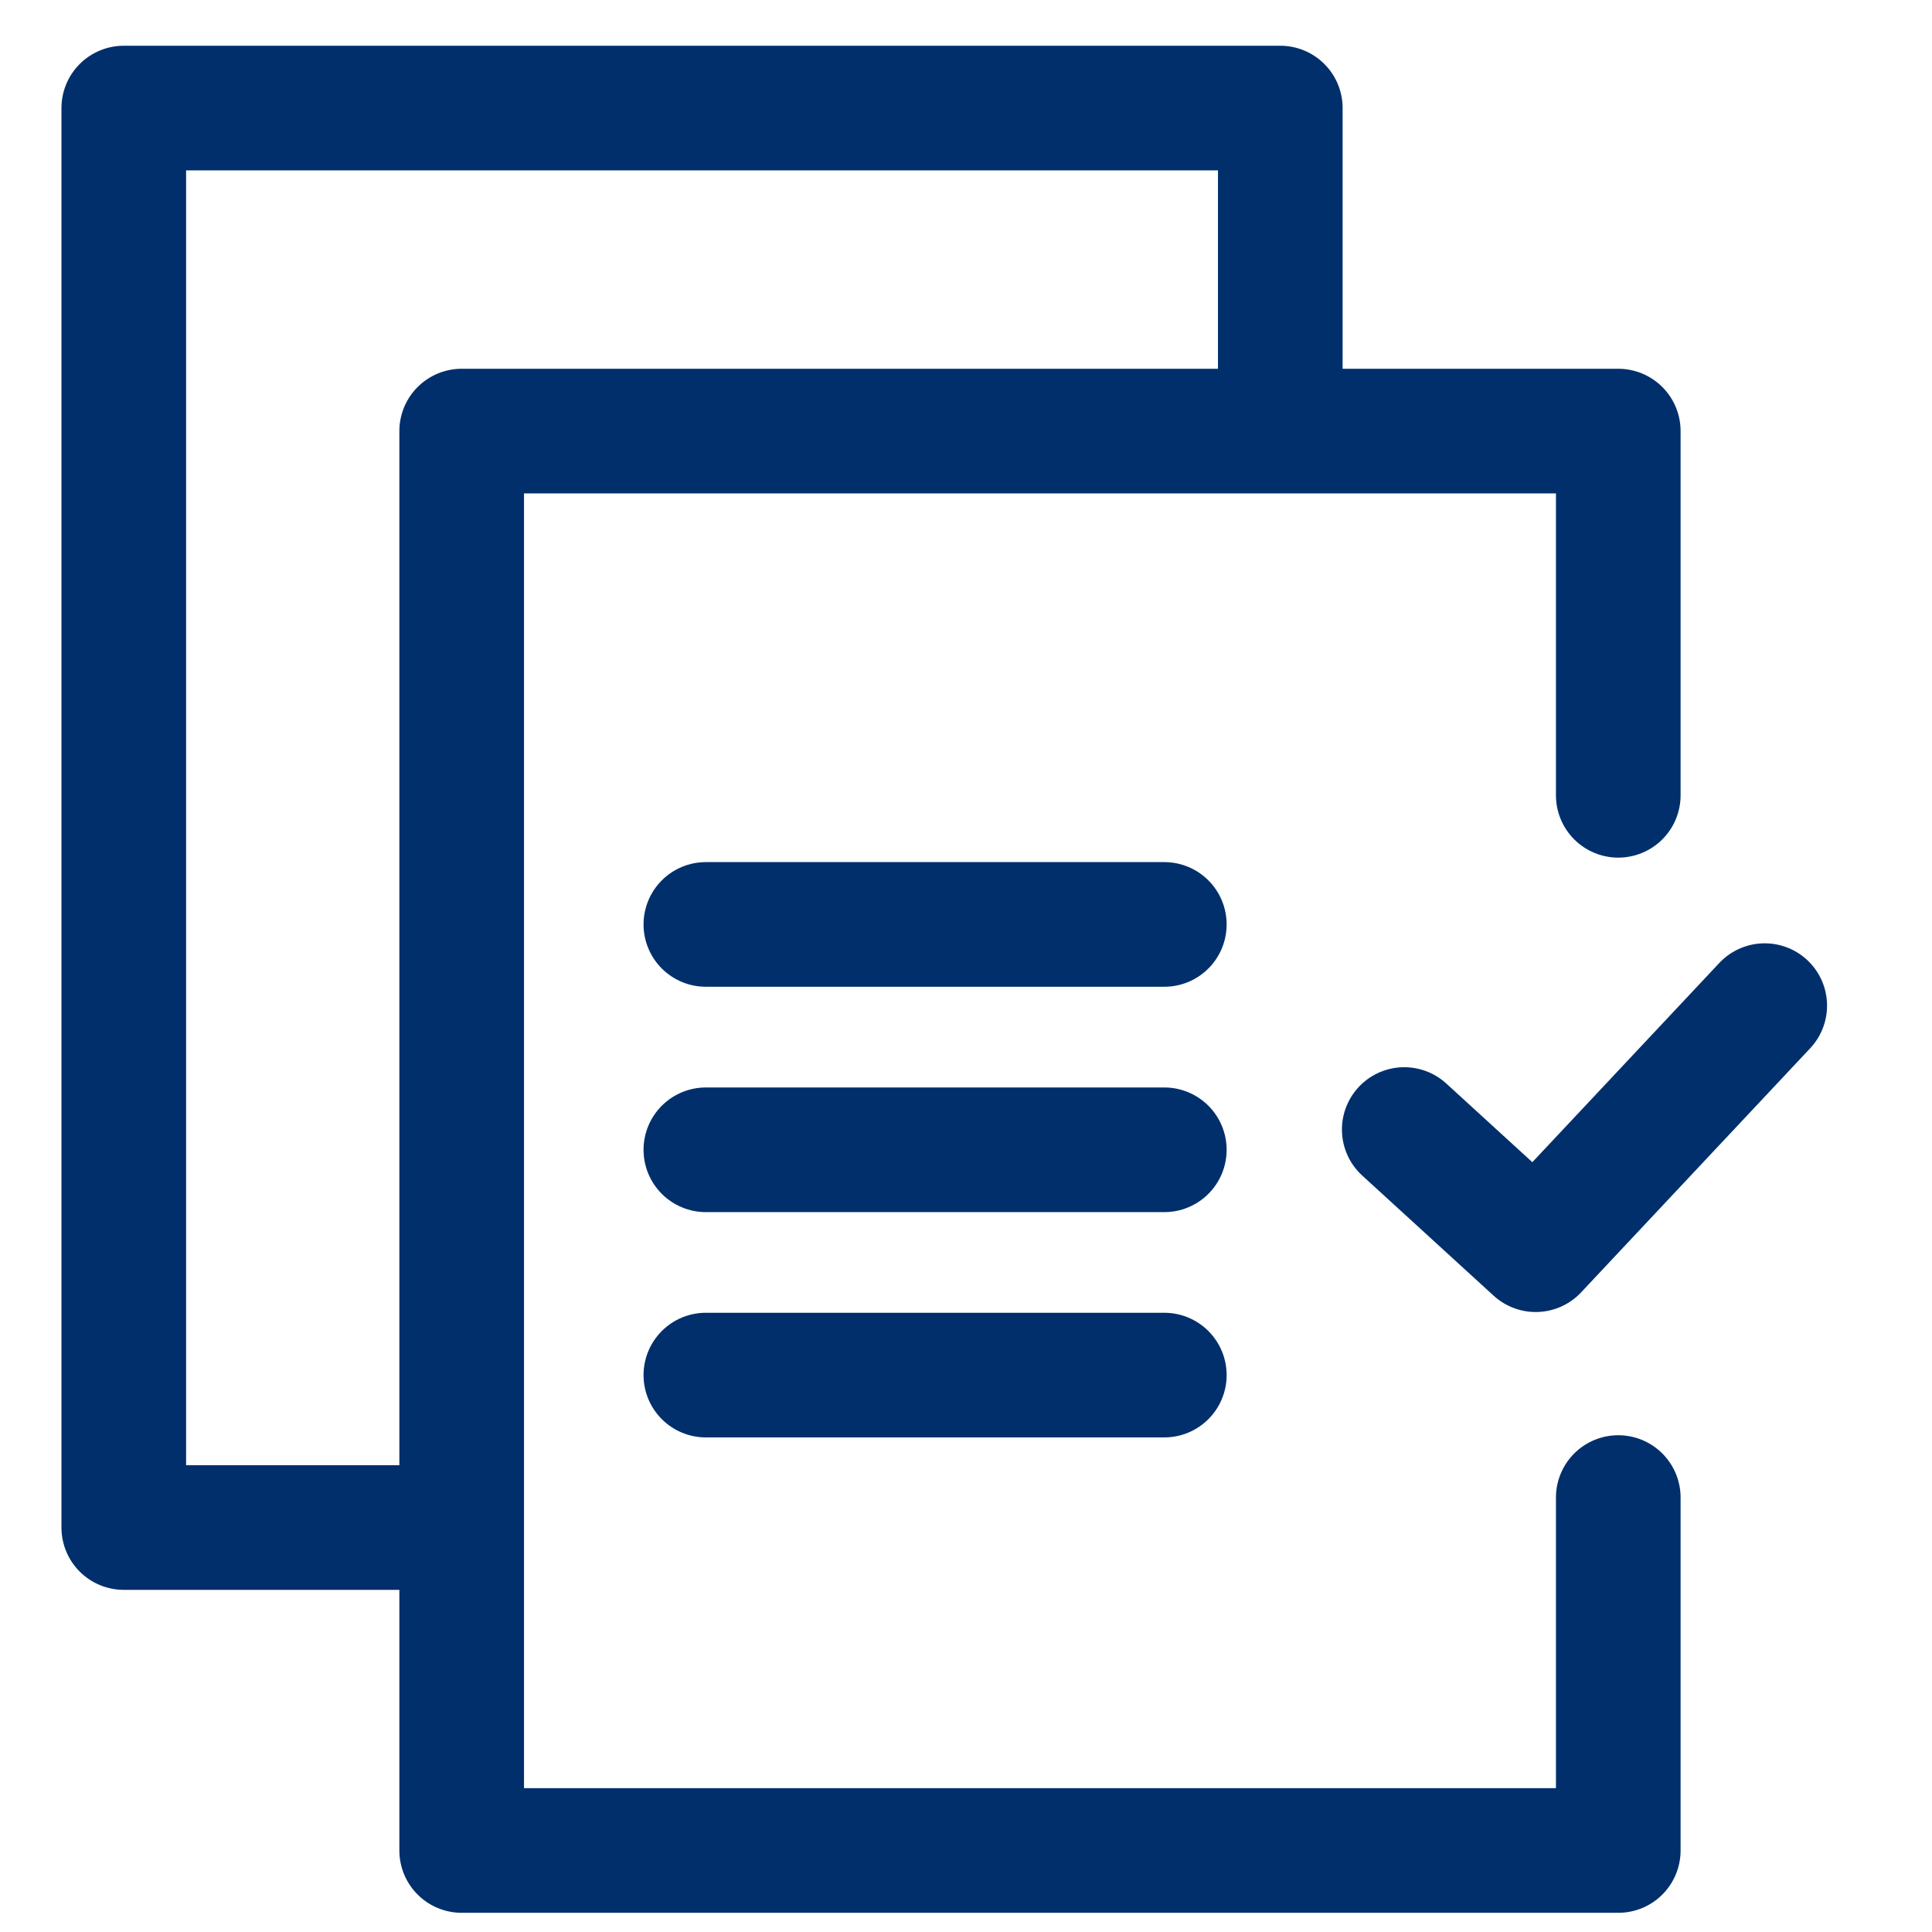
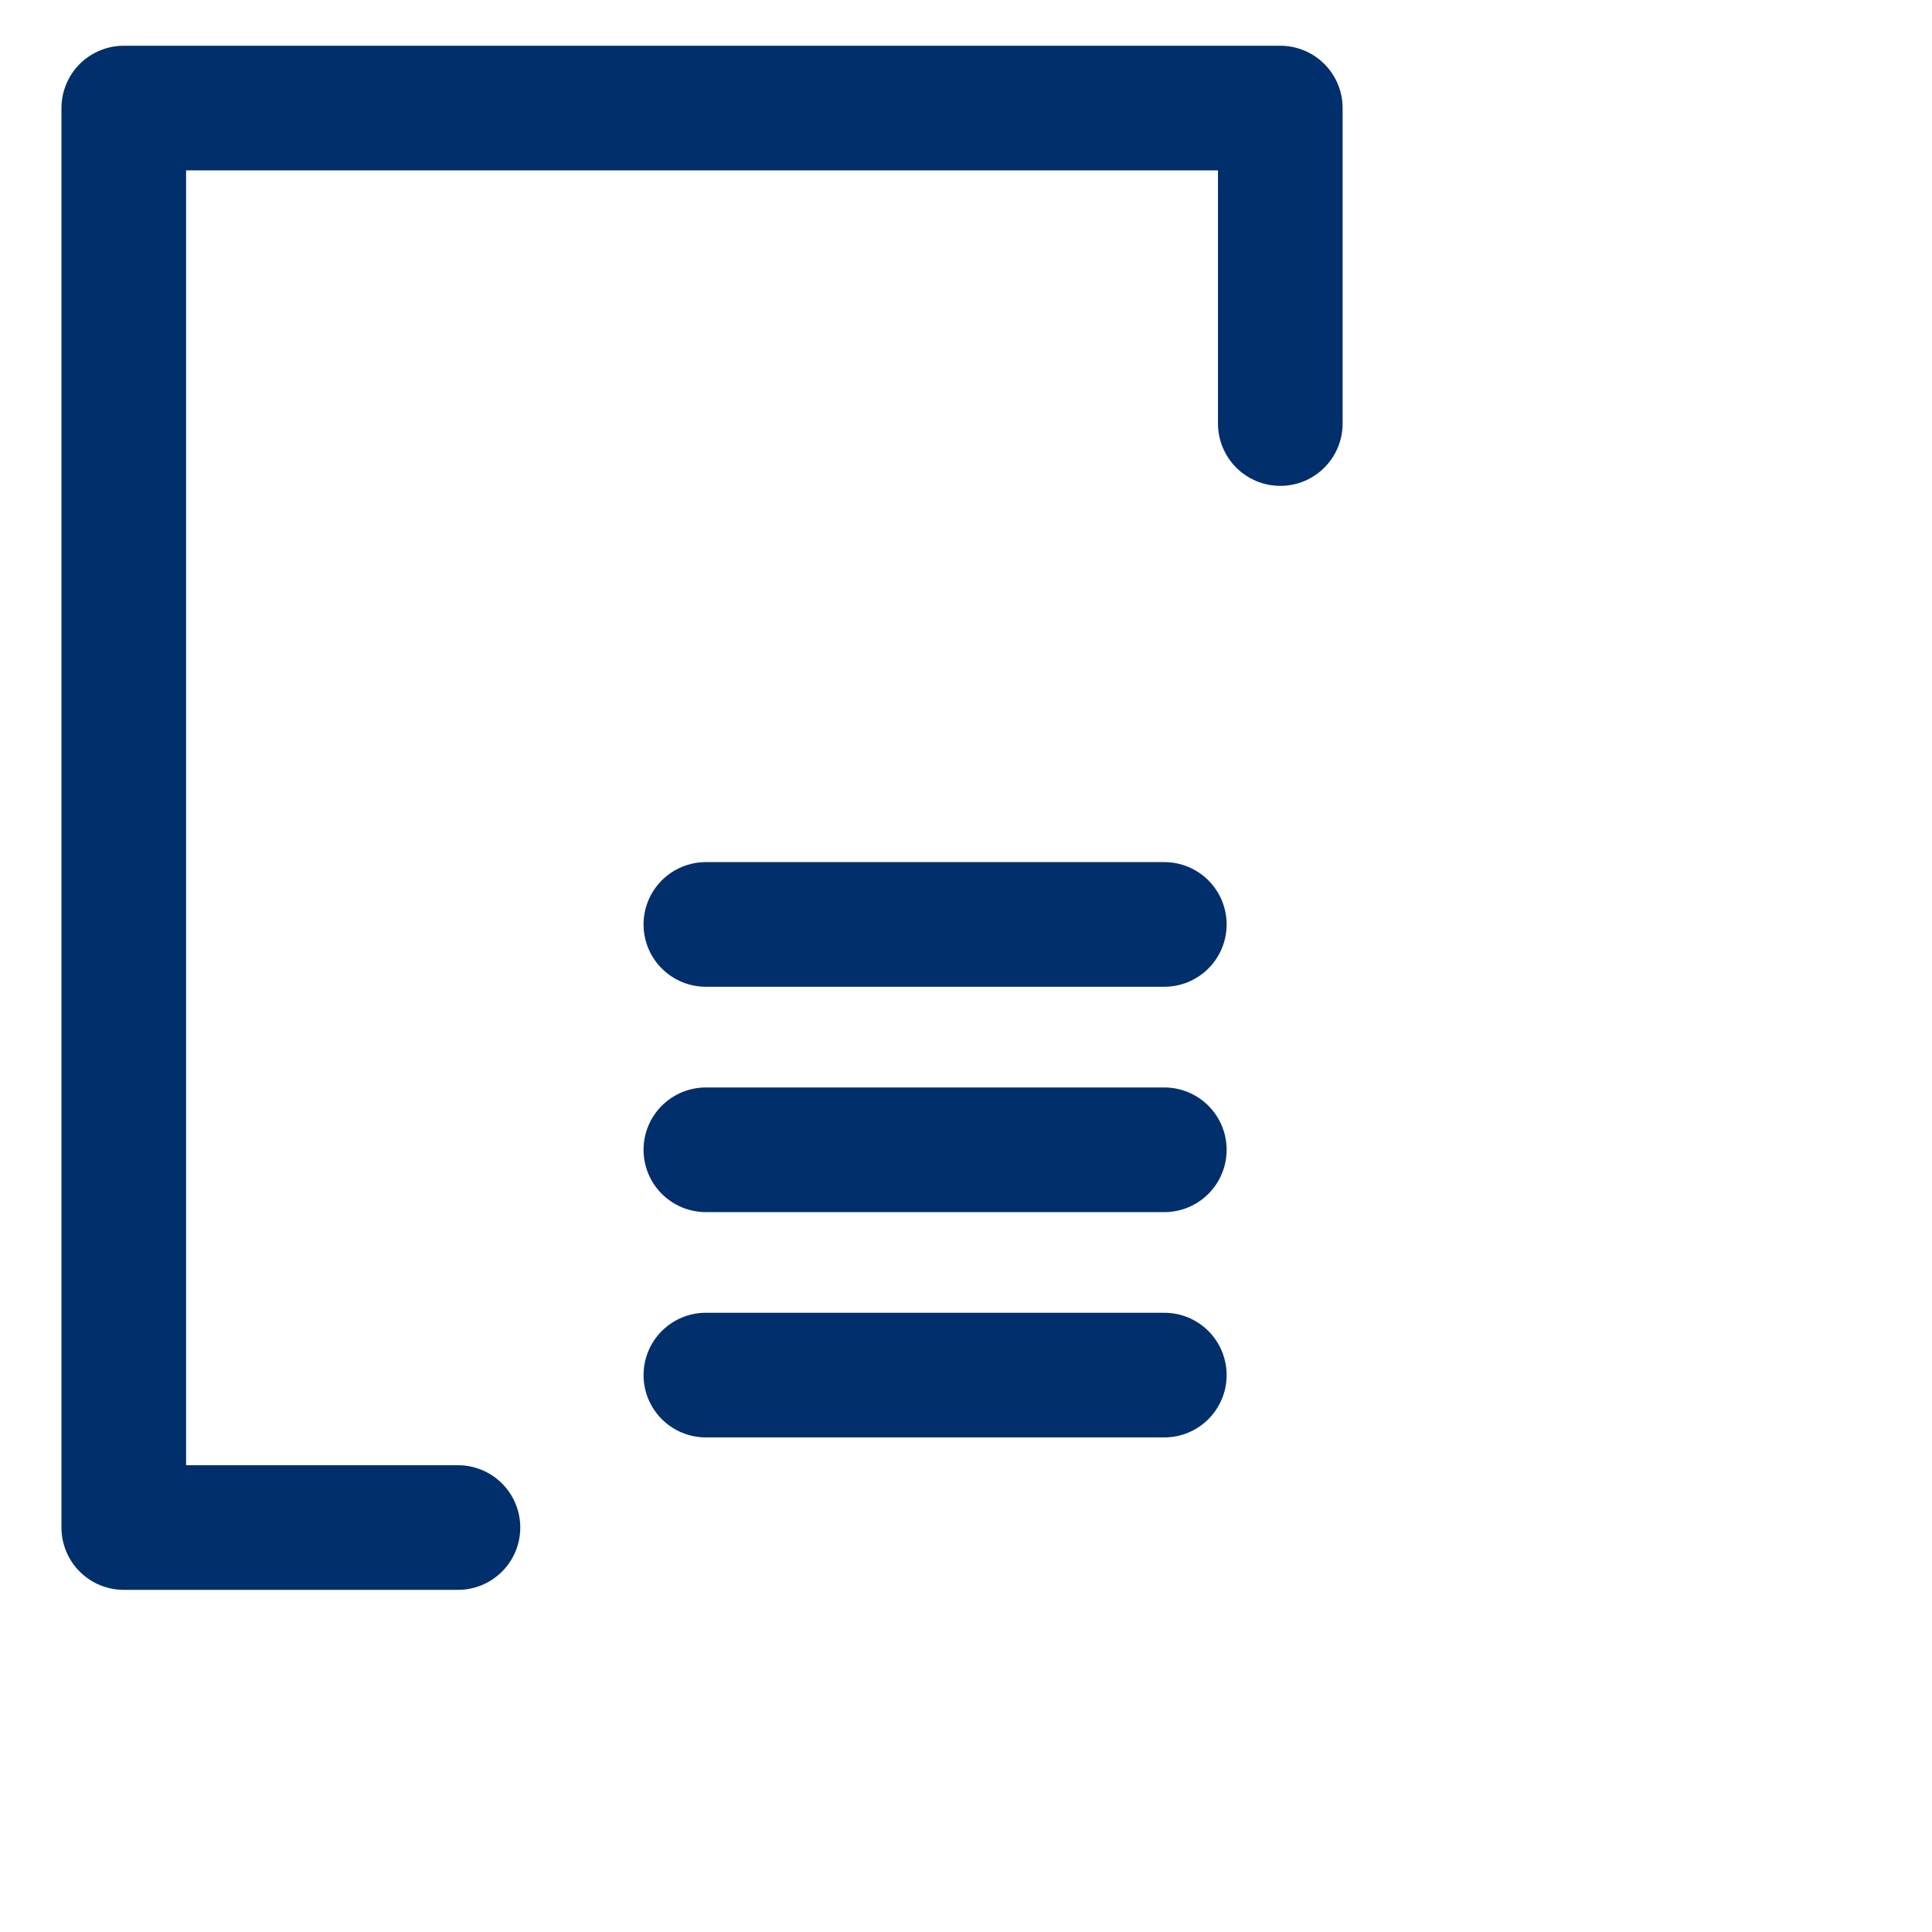
<svg xmlns="http://www.w3.org/2000/svg" width="31" height="31" viewBox="0 0 31 31" fill="none">
  <path d="M7.348 24.51H1.986V1.734H20.543V6.796" stroke="#002F6C" stroke-width="2" stroke-linecap="round" stroke-linejoin="round" />
-   <path d="M25.966 24.029V29.692H7.408V6.917H25.966V12.761" stroke="#002F6C" stroke-width="2" stroke-linecap="round" stroke-linejoin="round" />
  <path d="M11.326 18.449H18.682" stroke="#002F6C" stroke-width="2" stroke-linecap="round" stroke-linejoin="round" />
  <path d="M11.326 22.064H18.682" stroke="#002F6C" stroke-width="2" stroke-linecap="round" stroke-linejoin="round" />
  <path d="M11.326 14.833H18.682" stroke="#002F6C" stroke-width="2" stroke-linecap="round" stroke-linejoin="round" />
-   <path d="M22.532 18.124L24.641 20.052L28.316 16.136" stroke="#002F6C" stroke-width="2" stroke-linecap="round" stroke-linejoin="round" />
</svg>